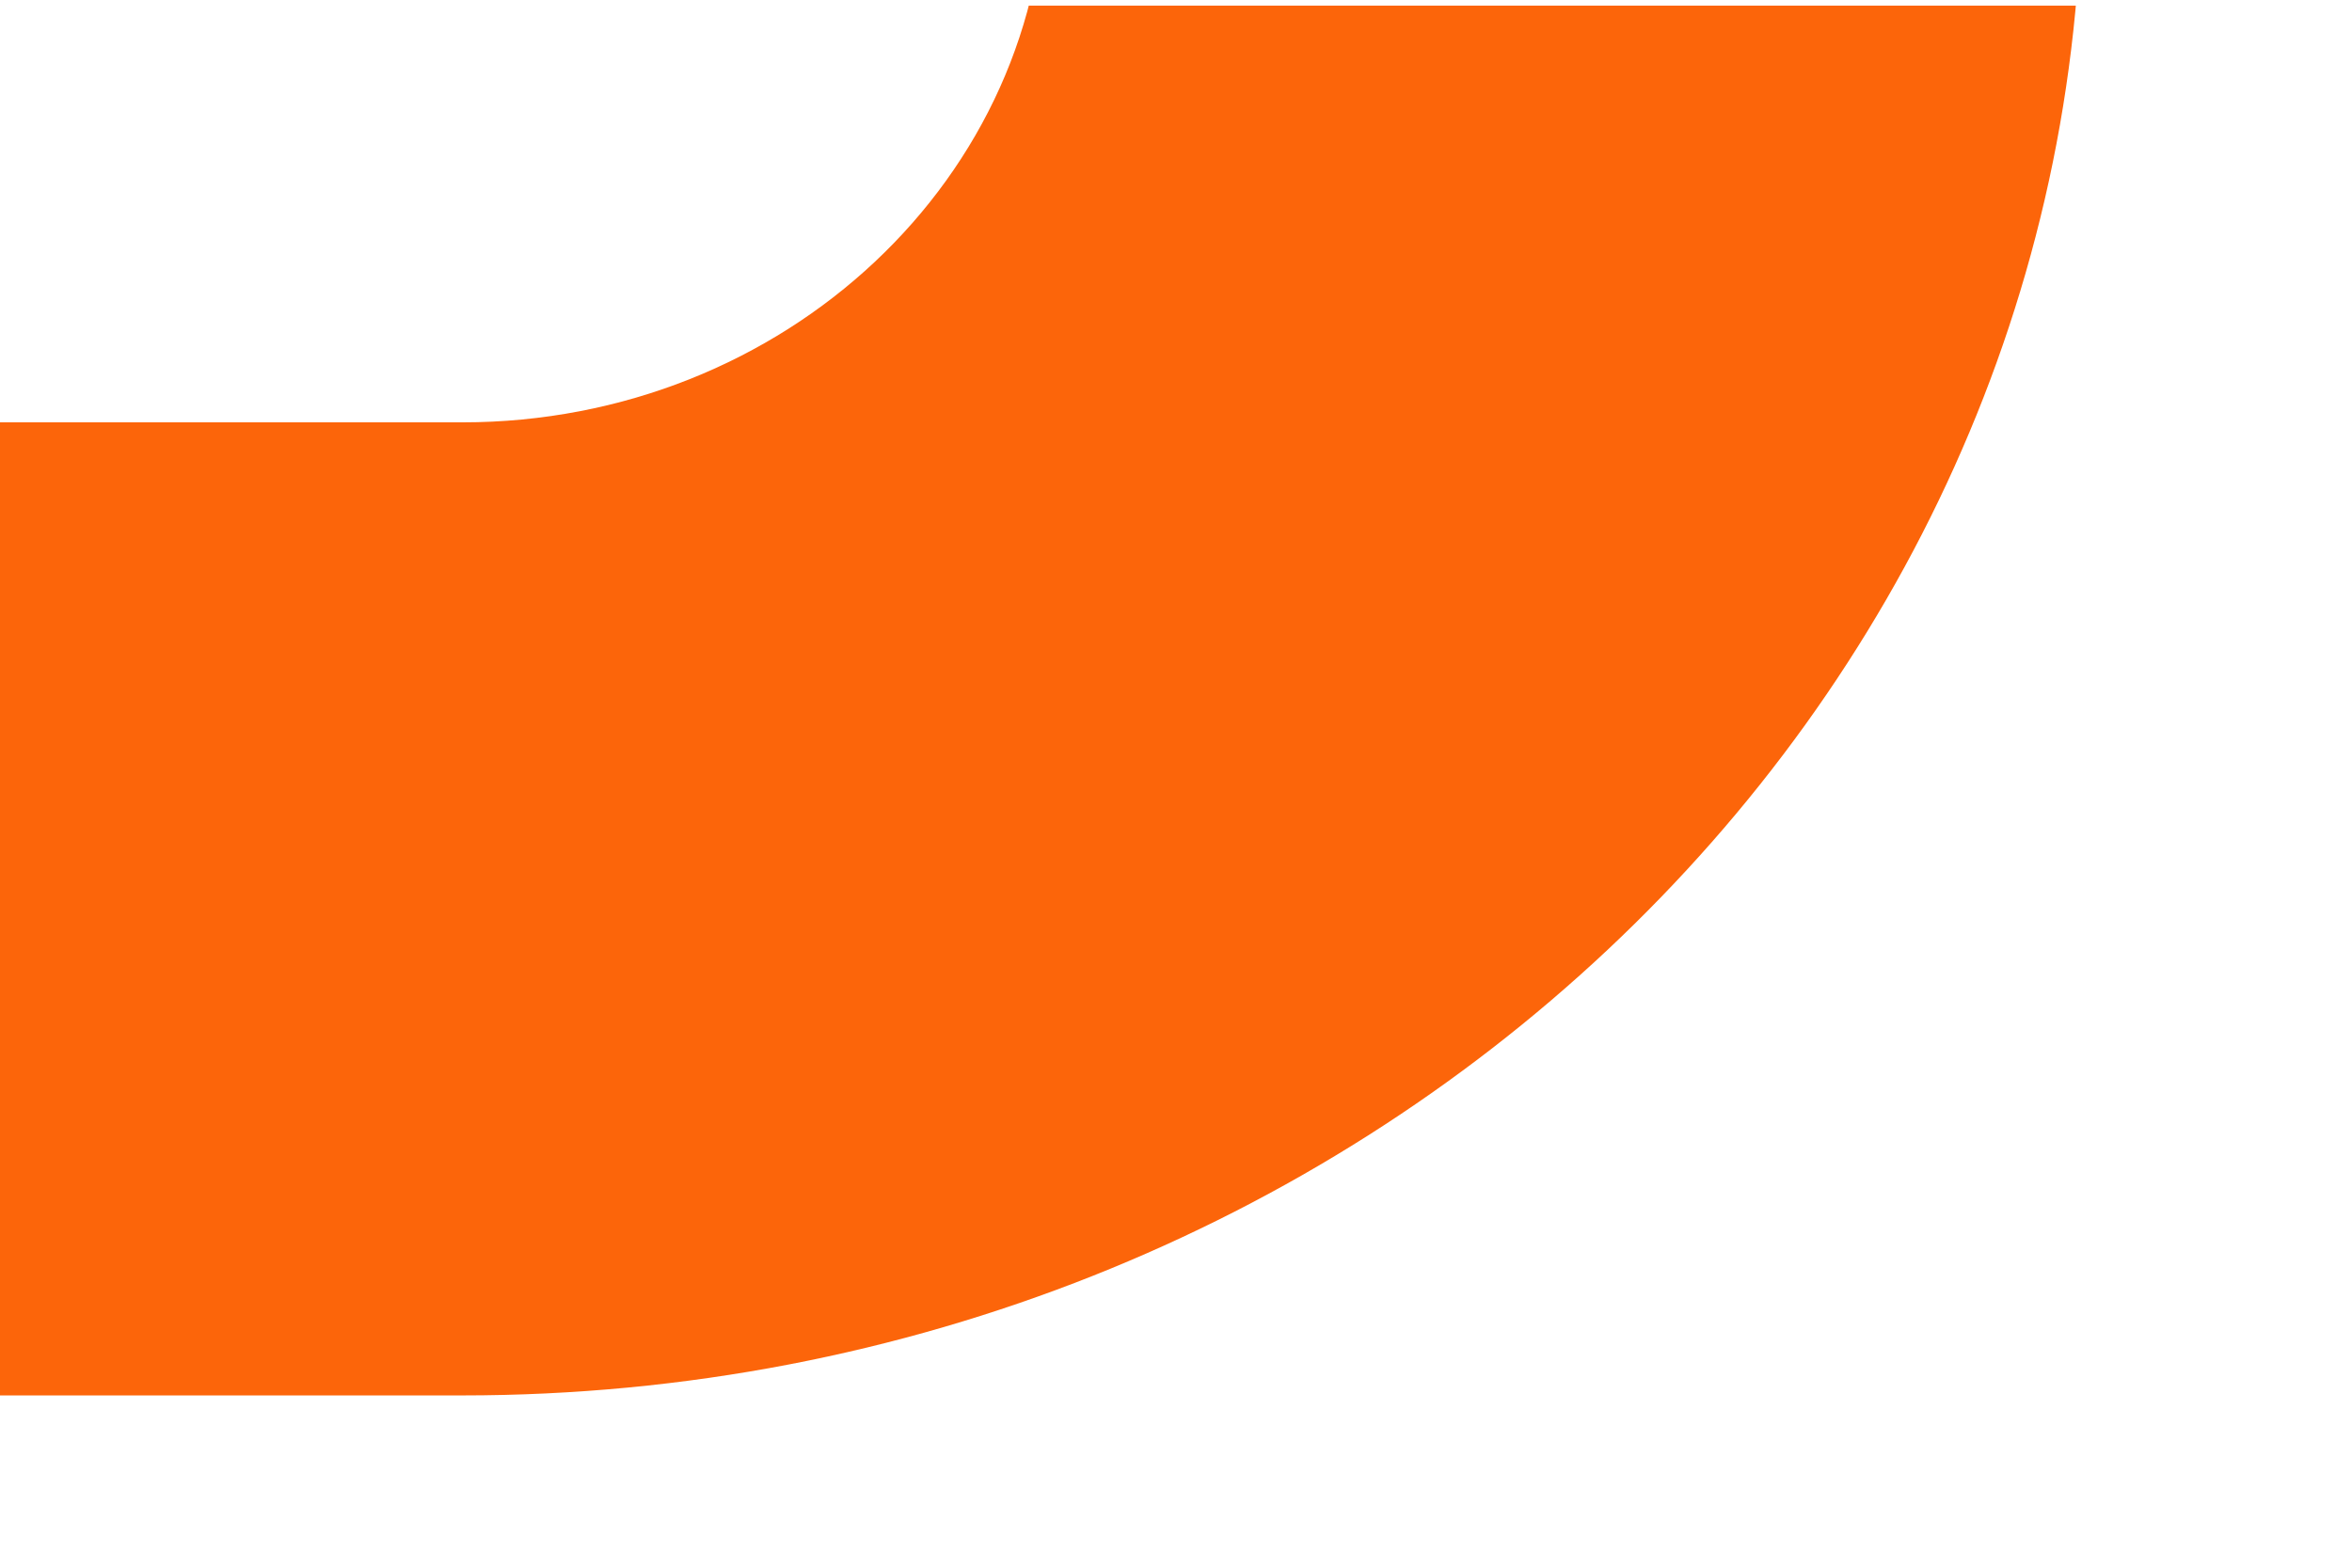
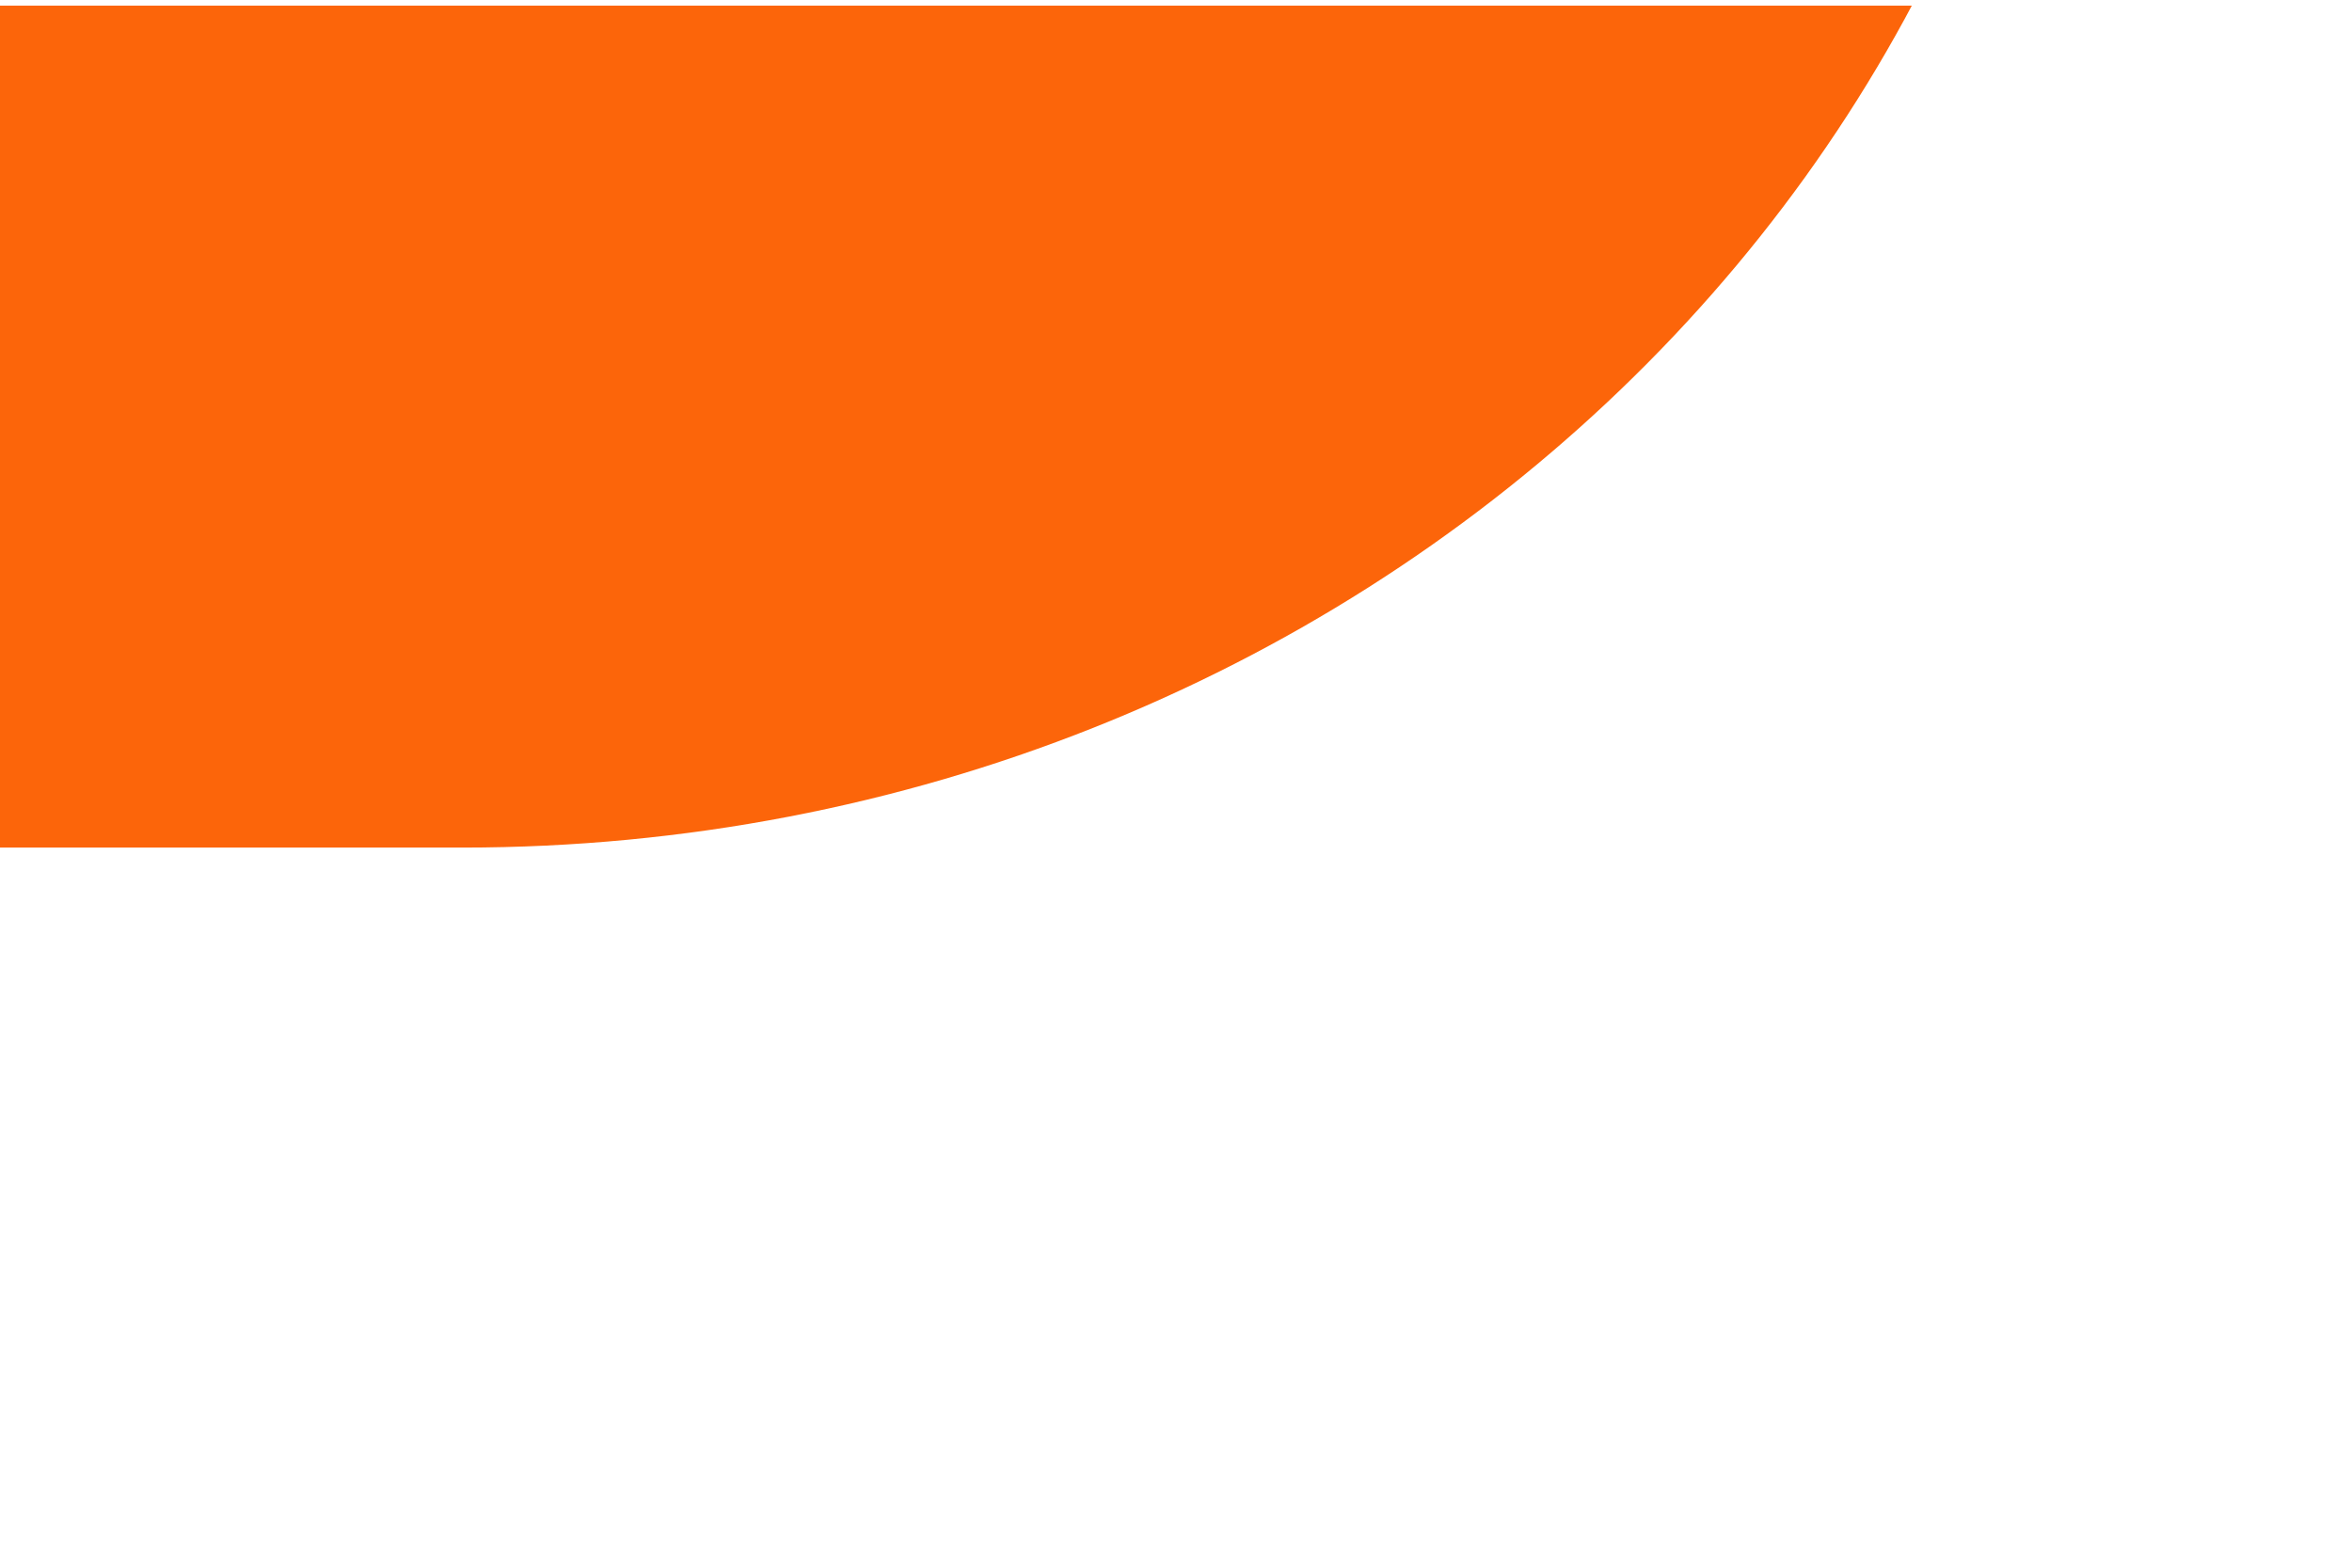
<svg xmlns="http://www.w3.org/2000/svg" xmlns:xlink="http://www.w3.org/1999/xlink" version="1.1" id="Ebene_1" x="0px" y="0px" viewBox="0 0 912 608" enable-background="new 0 0 912 608" xml:space="preserve">
  <g>
    <defs>
      <rect id="SVGID_00000054225149005097207470000006466085680674409370_" x="-108.88" y="2.19" width="914.57" height="538.99" />
    </defs>
    <clipPath id="SVGID_00000067216022756706471690000010199747864180024716_">
      <use xlink:href="#SVGID_00000054225149005097207470000006466085680674409370_" overflow="visible" />
    </clipPath>
-     <path clip-path="url(#SVGID_00000067216022756706471690000010199747864180024716_)" fill="#FC650A" d="M405.45-311.27v262.6   c0,117.34-101.27,212.47-226.2,212.47h-60.97H-987.15v377.39H118.28h60.97c346.82,0,627.97-264.09,627.97-589.86v-262.6H405.45z" />
+     <path clip-path="url(#SVGID_00000067216022756706471690000010199747864180024716_)" fill="#FC650A" d="M405.45-311.27v262.6   h-60.97H-987.15v377.39H118.28h60.97c346.82,0,627.97-264.09,627.97-589.86v-262.6H405.45z" />
  </g>
  <g>
    <defs>
      <rect id="SVGID_00000137811130081339107370000001576739801954881423_" x="-102.57" y="-719.8" width="914.57" height="538.99" />
    </defs>
    <clipPath id="SVGID_00000136405843335688025360000007393298608031288247_">
      <use xlink:href="#SVGID_00000137811130081339107370000001576739801954881423_" overflow="visible" />
    </clipPath>
-     <path clip-path="url(#SVGID_00000136405843335688025360000007393298608031288247_)" fill="#FF0075" d="M411.76,132.65v-262.6   c0-117.34-101.27-212.47-226.2-212.47h-60.97H-980.84V-719.8H124.59h60.97c346.82,0,627.97,264.09,627.97,589.86v262.6H411.76z" />
  </g>
</svg>